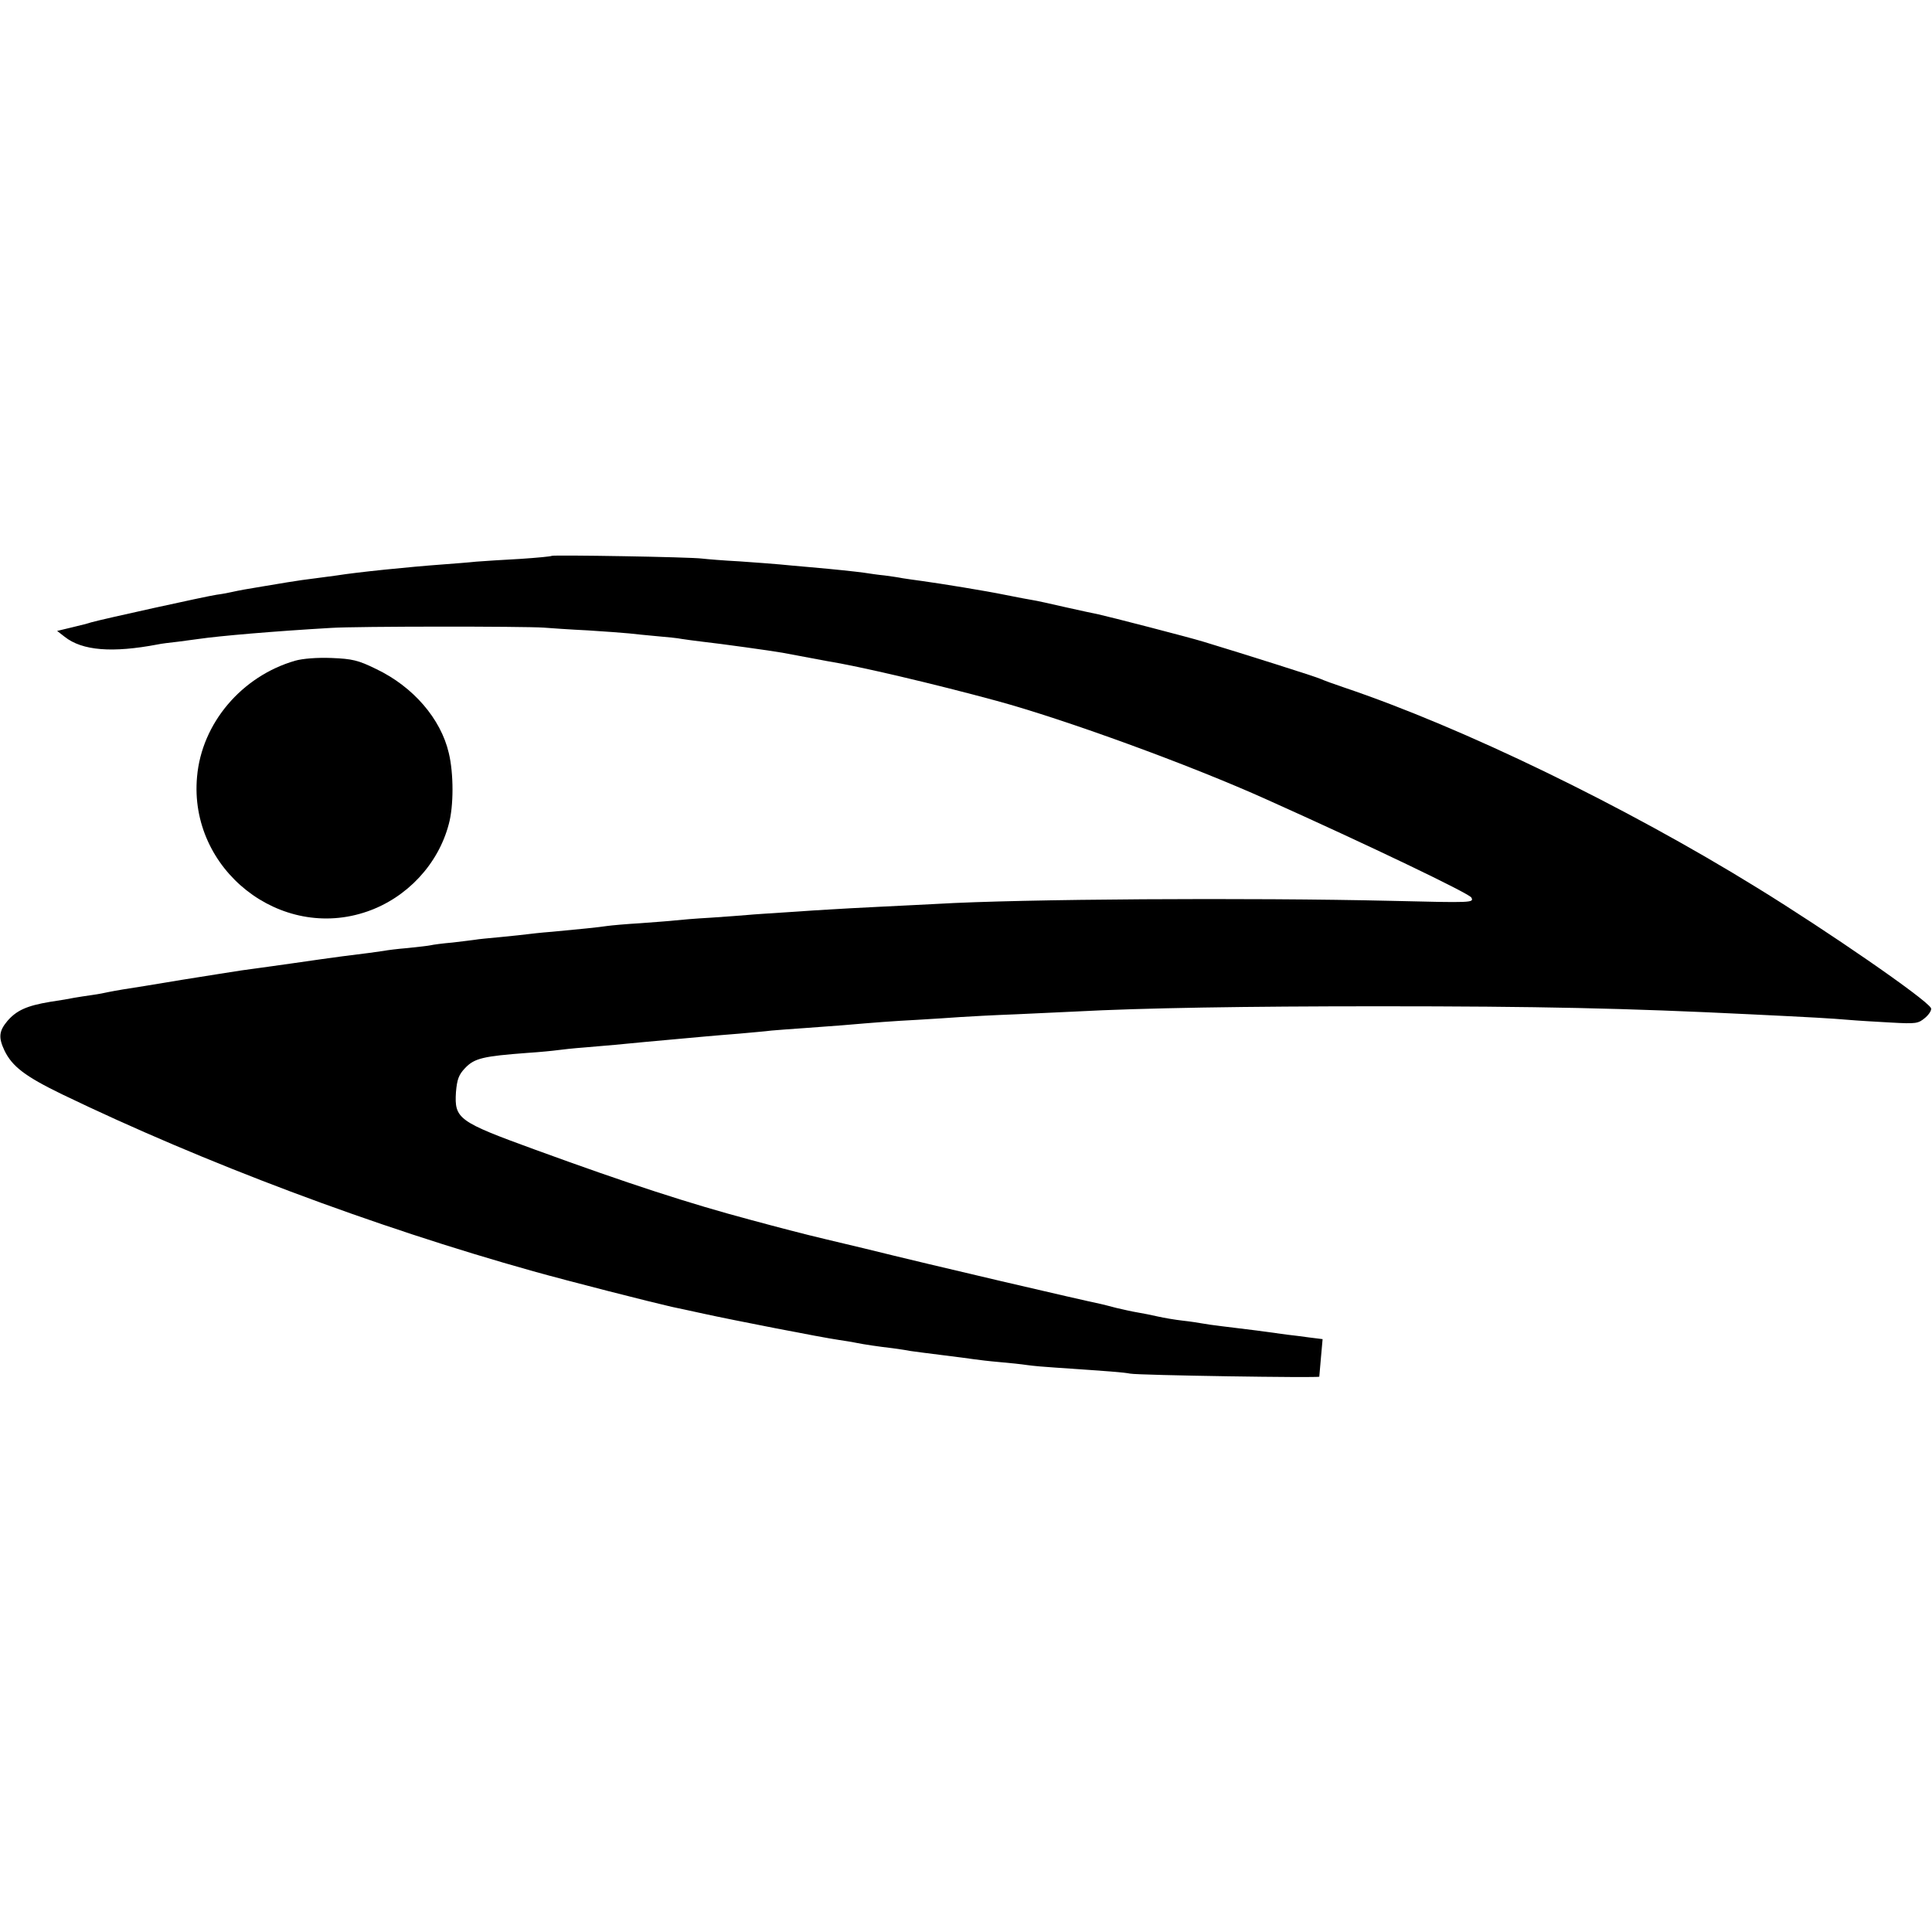
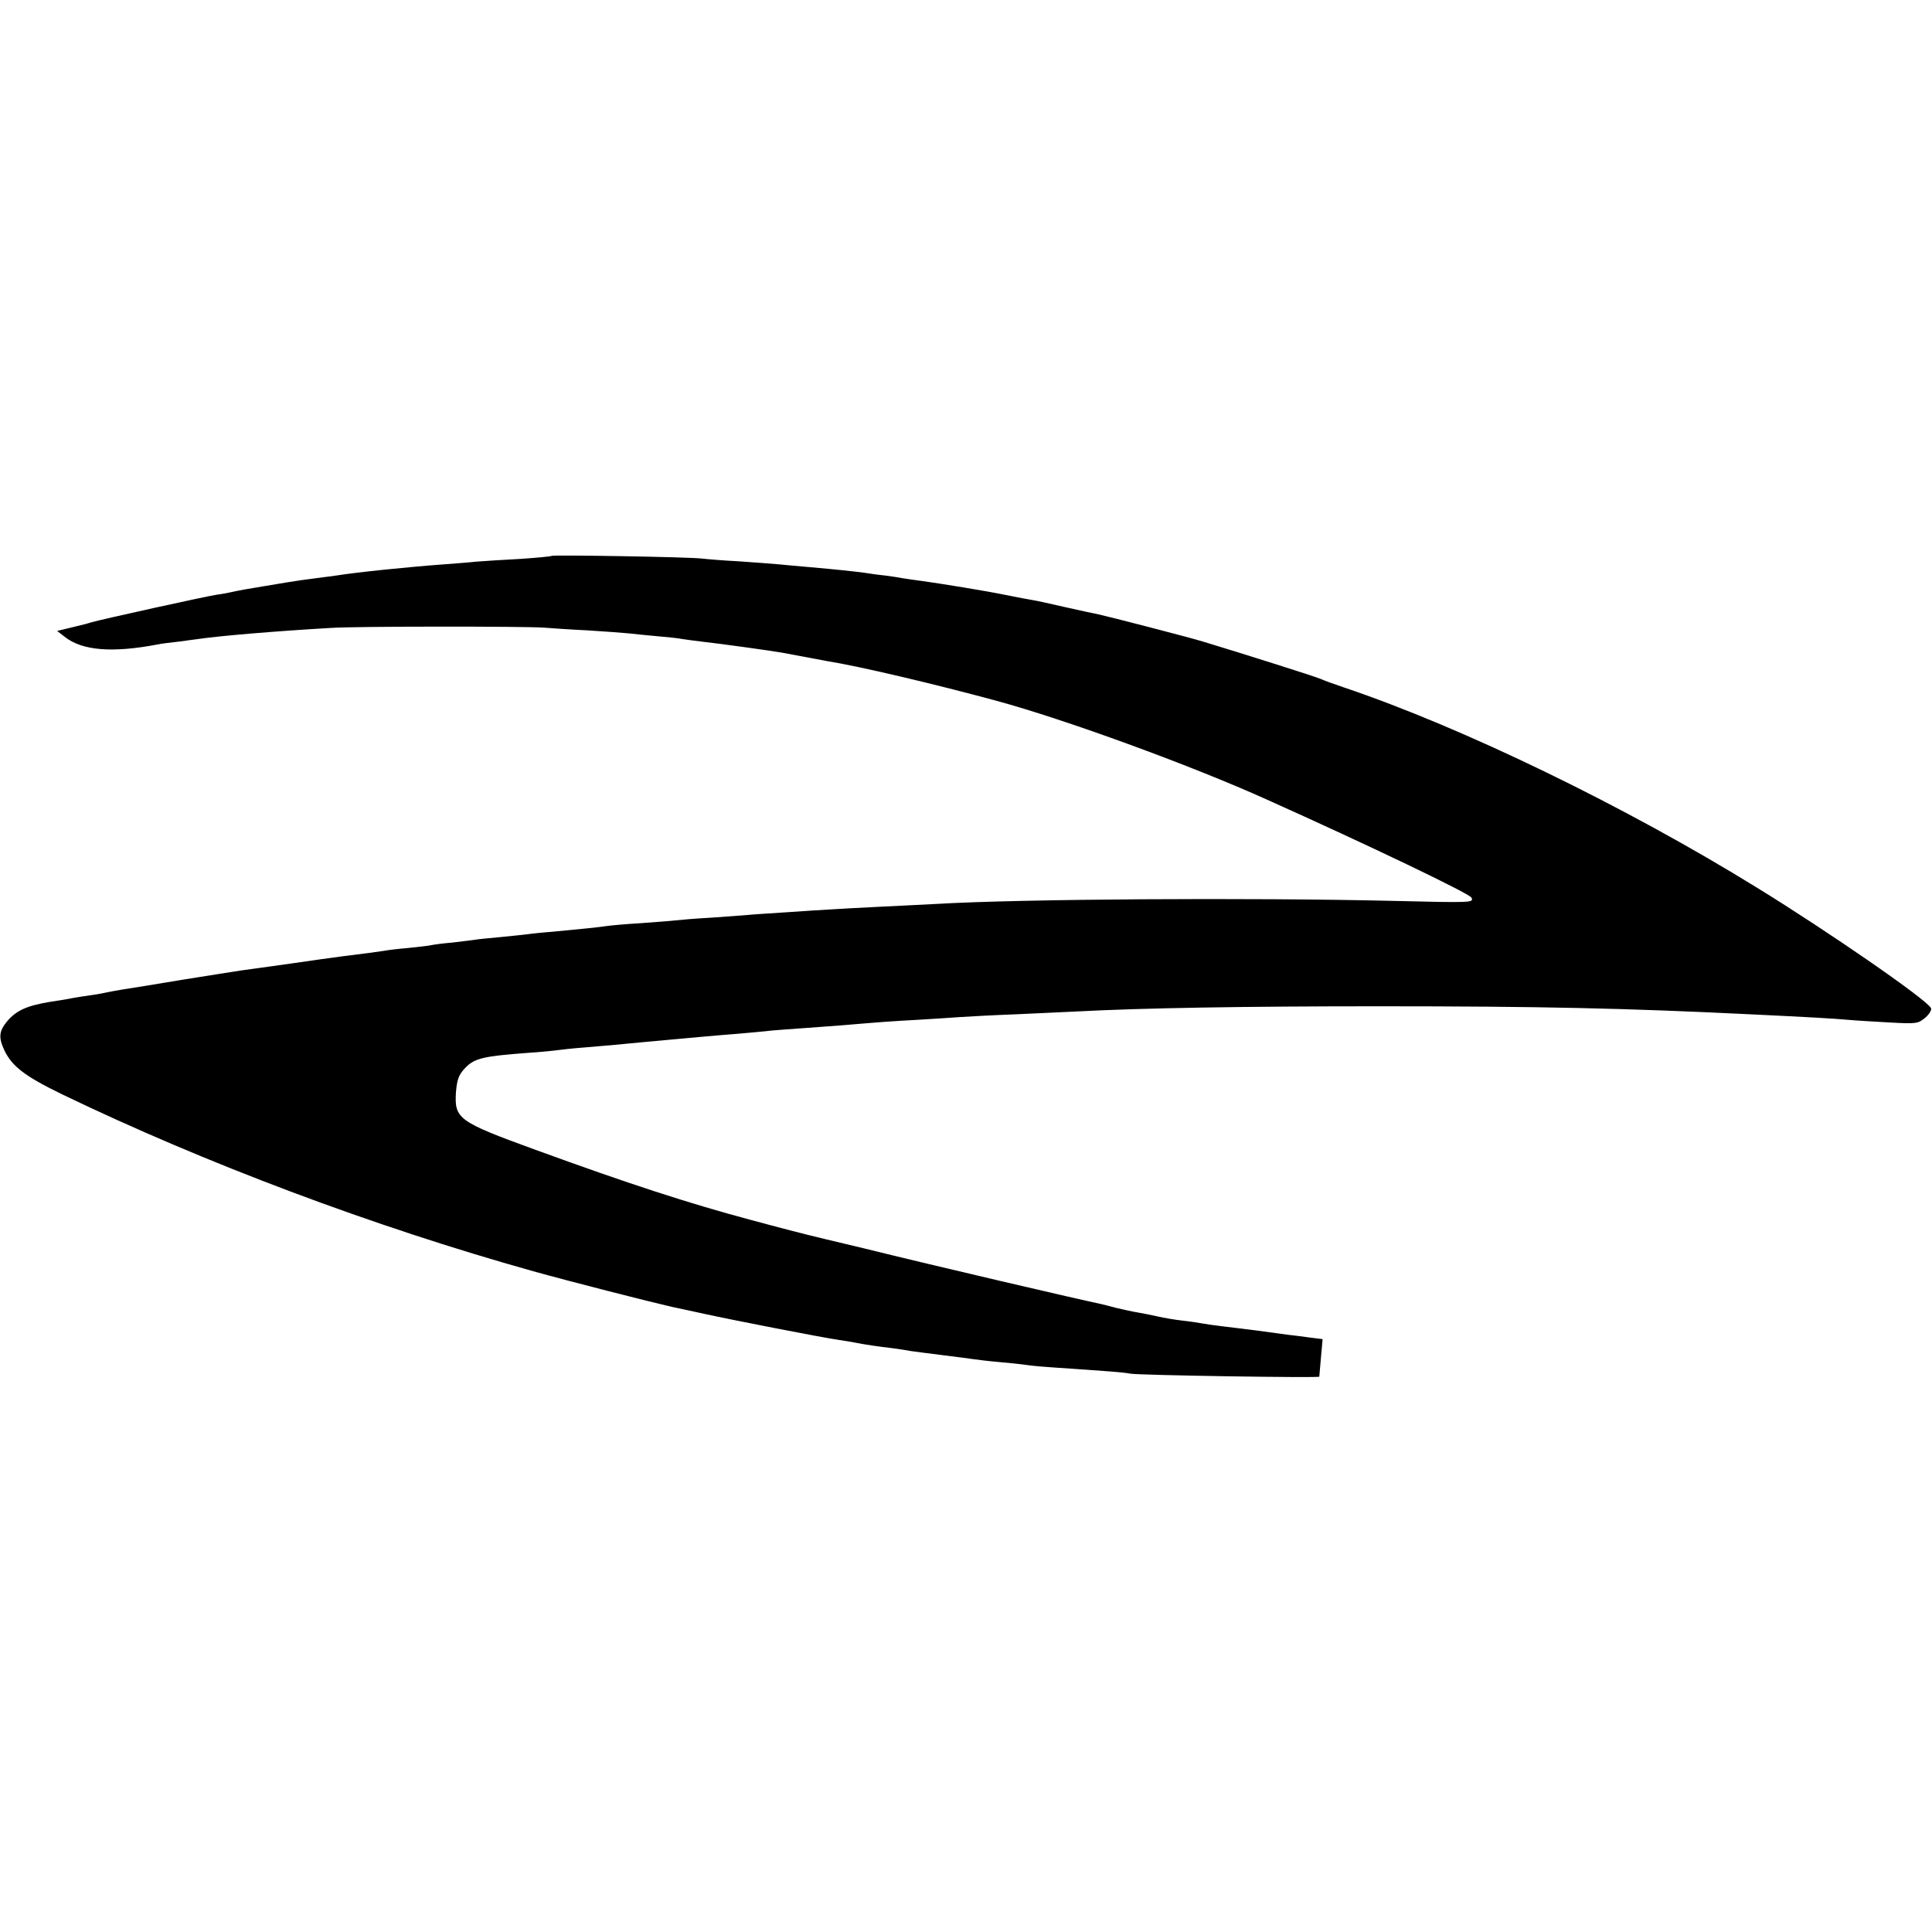
<svg xmlns="http://www.w3.org/2000/svg" version="1.0" width="700pt" height="700pt" viewBox="0 0 700 700" preserveAspectRatio="xMidYMid meet">
  <g transform="translate(0,700) scale(0.1,-0.1)" fill="#000000" stroke="none">
    <path d="M1999 4986 c-2 -2 -53 -7 -114 -11 -60 -3 -132 -8 -160 -10 -27 -3 -81 -7 -120 -10 -123 -9 -310 -28 -385 -40 -14 -2 -47 -6 -75 -10 -27 -3 -75 -10 -105 -15 -30 -5 -71 -12 -90 -15 -19 -3 -48 -8 -65 -11 -16 -3 -37 -7 -45 -9 -8 -2 -33 -7 -56 -10 -35 -5 -412 -88 -454 -100 -8 -3 -39 -11 -69 -18 l-54 -13 27 -21 c64 -51 174 -59 337 -28 13 3 47 7 74 10 28 4 61 8 75 10 75 11 273 28 480 40 92 6 697 6 770 1 25 -2 97 -7 160 -10 63 -4 131 -9 150 -11 19 -2 64 -7 100 -10 36 -3 76 -7 90 -10 14 -2 48 -7 75 -10 64 -7 251 -33 290 -40 17 -3 53 -10 80 -15 28 -5 64 -12 80 -15 119 -19 390 -83 615 -144 247 -67 703 -233 980 -358 368 -165 733 -340 741 -355 10 -19 3 -19 -288 -12 -514 12 -1344 7 -1648 -11 -33 -2 -123 -6 -200 -10 -77 -4 -160 -8 -185 -10 -25 -1 -94 -6 -155 -10 -60 -4 -126 -8 -145 -10 -19 -2 -80 -6 -135 -10 -55 -3 -113 -8 -130 -10 -16 -2 -73 -6 -125 -10 -52 -3 -106 -8 -120 -10 -32 -5 -104 -12 -200 -21 -41 -3 -82 -8 -90 -9 -8 -1 -51 -6 -94 -10 -43 -4 -86 -8 -95 -10 -9 -1 -45 -6 -81 -10 -36 -3 -72 -8 -80 -10 -8 -2 -46 -6 -83 -10 -37 -3 -76 -8 -85 -10 -18 -3 -78 -11 -152 -20 -25 -3 -108 -15 -185 -26 -77 -11 -158 -22 -180 -25 -22 -3 -119 -19 -215 -34 -96 -16 -193 -32 -215 -35 -22 -4 -47 -8 -55 -10 -8 -2 -33 -7 -55 -10 -23 -3 -52 -8 -65 -10 -14 -3 -54 -10 -89 -15 -84 -14 -121 -31 -154 -69 -31 -37 -33 -60 -11 -107 28 -58 75 -94 209 -159 514 -248 1128 -479 1707 -641 132 -37 427 -112 502 -129 12 -2 64 -14 116 -25 100 -22 427 -86 490 -95 19 -3 47 -7 60 -10 29 -6 83 -14 135 -20 21 -3 50 -7 64 -10 14 -2 67 -9 116 -15 50 -6 101 -13 115 -15 14 -2 54 -7 90 -10 36 -3 82 -8 102 -11 21 -3 66 -7 100 -9 206 -14 246 -17 273 -22 31 -6 685 -16 685 -11 0 2 3 33 6 69 l6 67 -48 6 c-27 4 -62 8 -79 10 -16 2 -66 9 -110 15 -44 5 -102 13 -130 16 -27 3 -59 8 -70 10 -11 2 -42 7 -70 10 -27 3 -68 10 -90 15 -22 5 -56 12 -75 15 -19 3 -53 11 -75 16 -22 6 -47 12 -55 14 -77 16 -598 137 -860 202 -102 24 -192 46 -200 48 -9 2 -103 26 -210 55 -221 59 -440 130 -780 254 -280 102 -294 112 -288 209 4 46 10 63 33 87 34 36 66 43 225 55 47 3 96 8 110 10 14 2 59 7 100 10 76 6 137 12 220 20 25 2 74 7 110 10 36 3 85 8 110 10 25 2 79 7 120 10 41 4 93 8 115 11 22 2 76 6 120 9 44 3 105 8 135 10 129 11 181 15 275 20 55 3 125 8 155 10 30 2 121 7 202 10 81 4 178 8 215 10 242 13 620 19 1098 19 584 0 896 -7 1345 -29 229 -11 296 -15 355 -20 33 -3 103 -7 157 -10 91 -5 98 -4 124 18 15 13 24 29 20 35 -20 34 -377 280 -629 435 -479 296 -1067 581 -1497 726 -36 12 -74 26 -85 31 -17 8 -280 91 -425 135 -52 16 -343 91 -380 99 -14 3 -68 14 -120 26 -52 12 -106 24 -120 26 -24 4 -39 7 -100 19 -68 14 -228 40 -300 50 -25 3 -56 8 -70 10 -14 3 -43 7 -65 10 -22 2 -56 7 -75 10 -39 5 -93 11 -195 20 -38 3 -88 8 -110 10 -22 2 -87 7 -145 11 -58 3 -118 8 -135 10 -42 6 -541 14 -546 10z" />
-     <path d="M1069 4606 c-193 -56 -338 -226 -355 -420 -31 -336 302 -599 618 -488 143 50 256 171 294 316 18 65 18 184 0 258 -29 124 -129 240 -263 304 -65 32 -87 37 -162 40 -52 2 -104 -2 -132 -10z" />
  </g>
</svg>